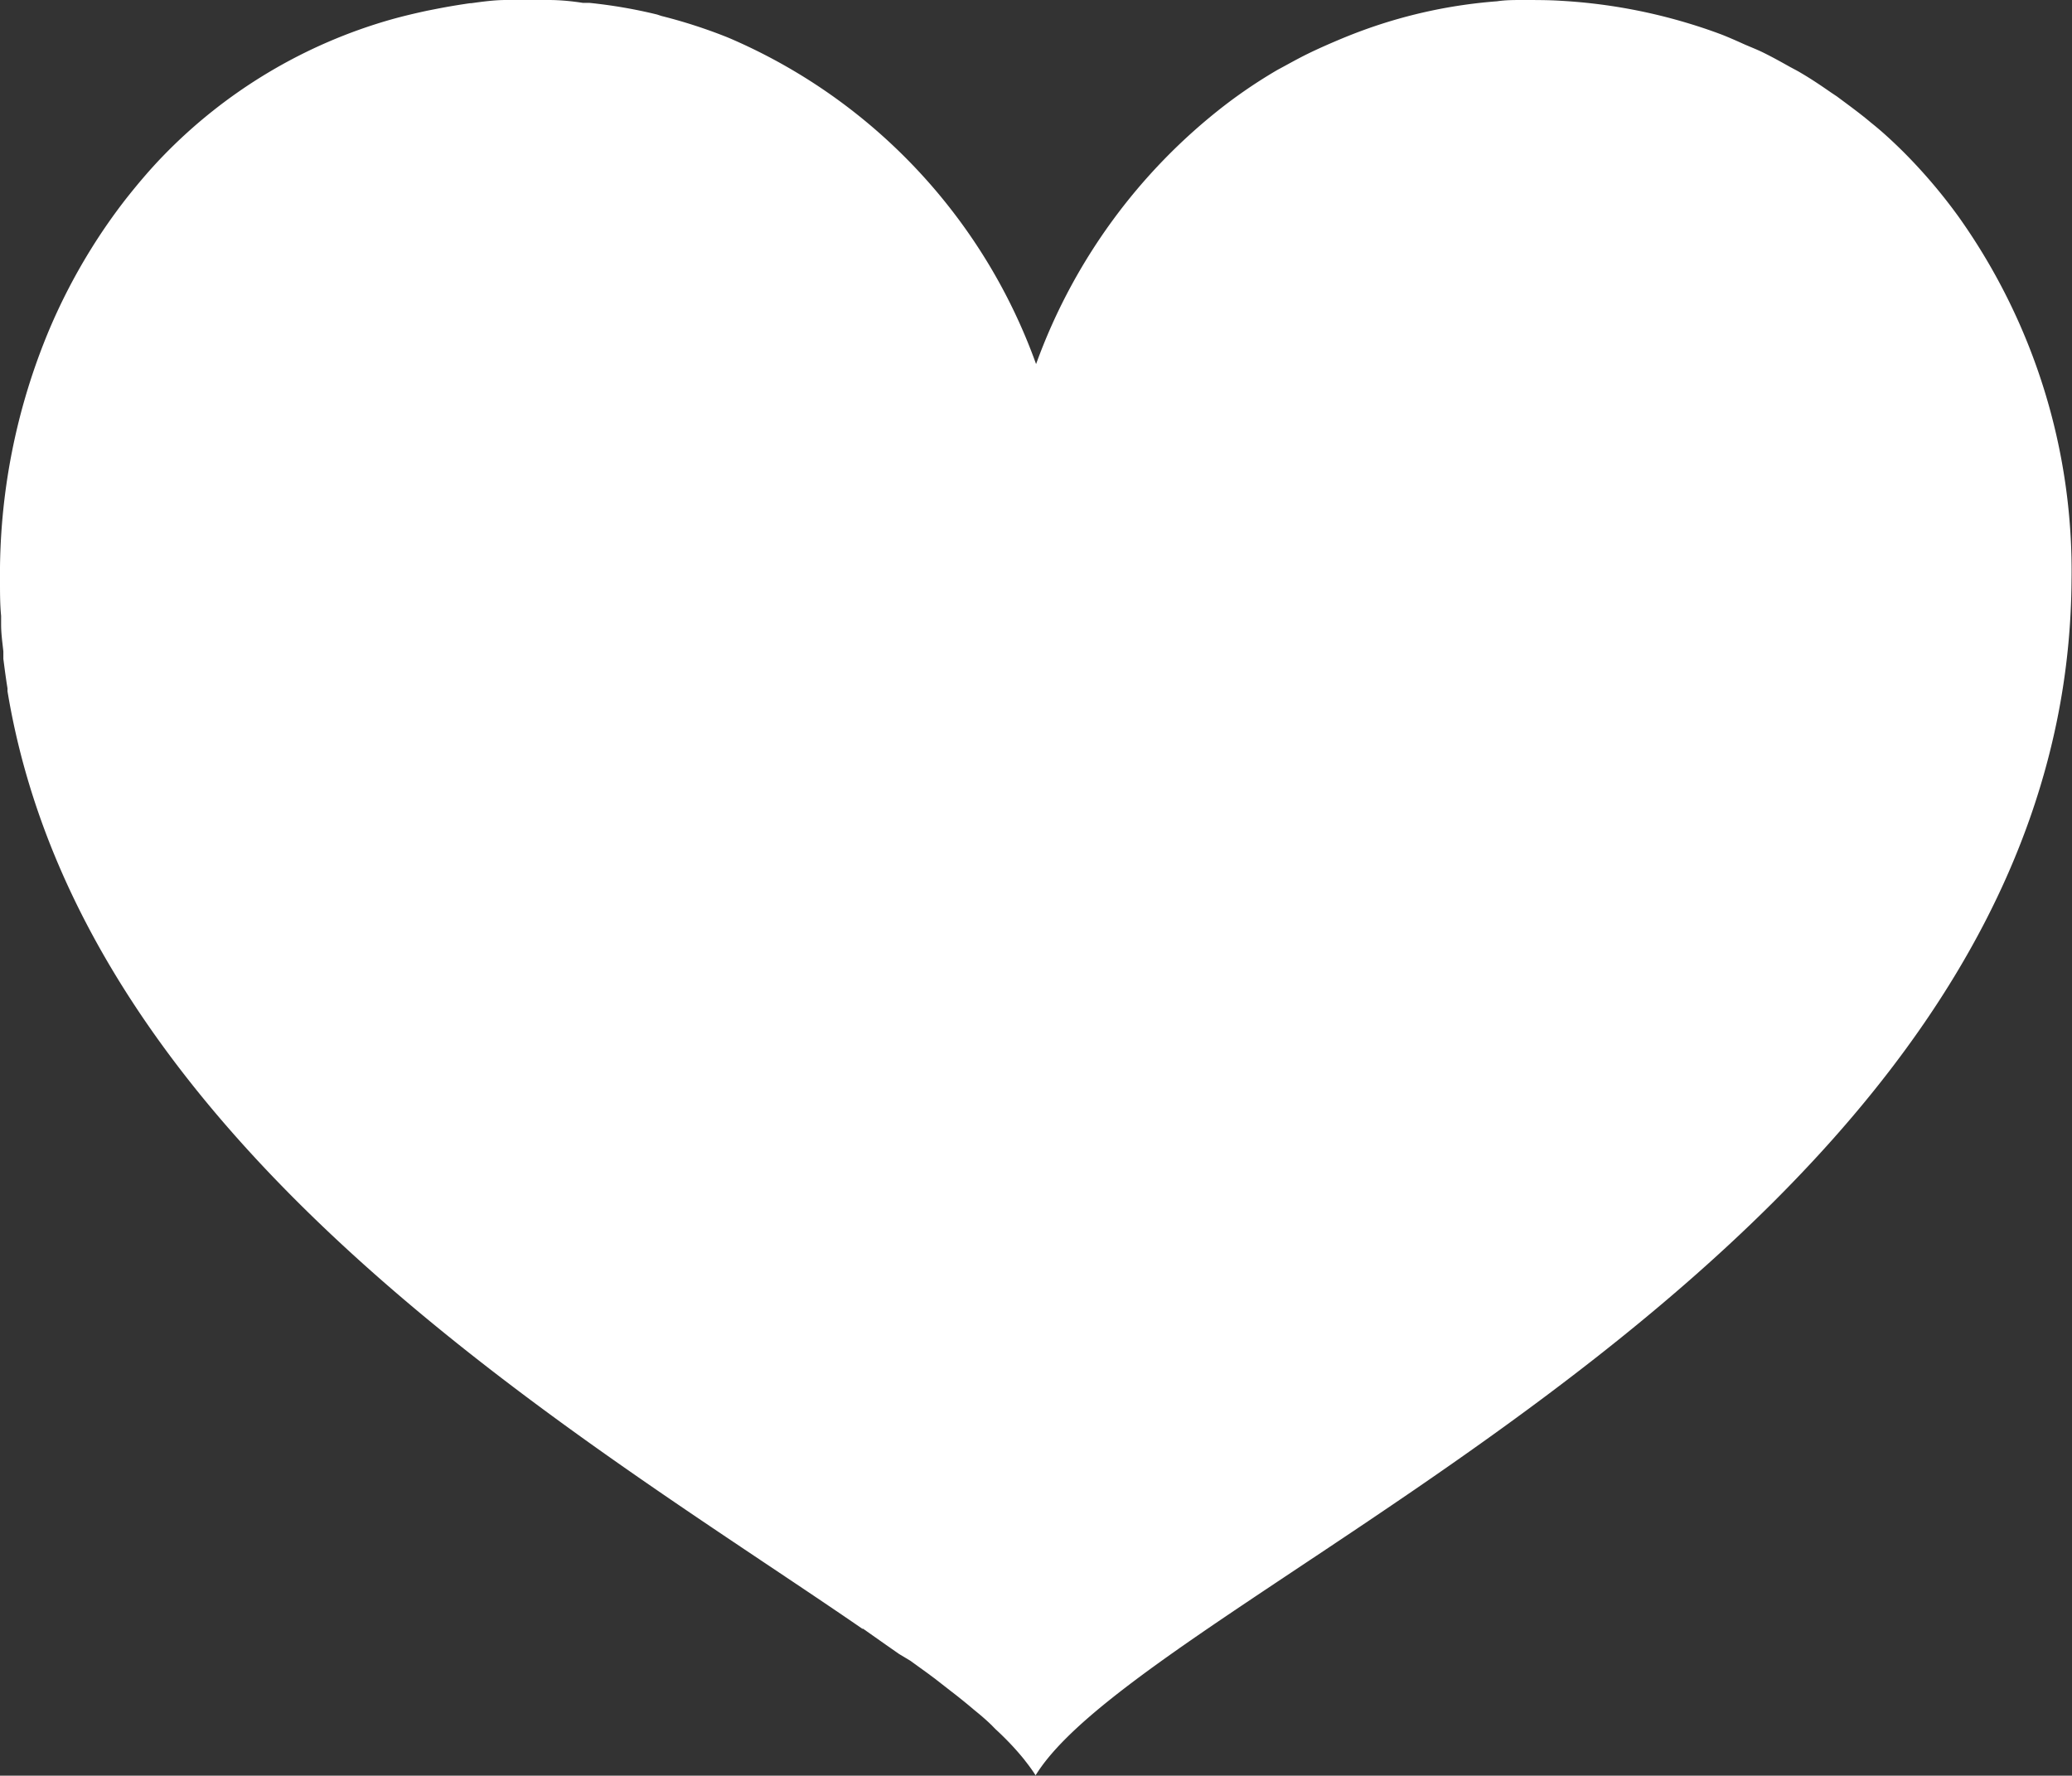
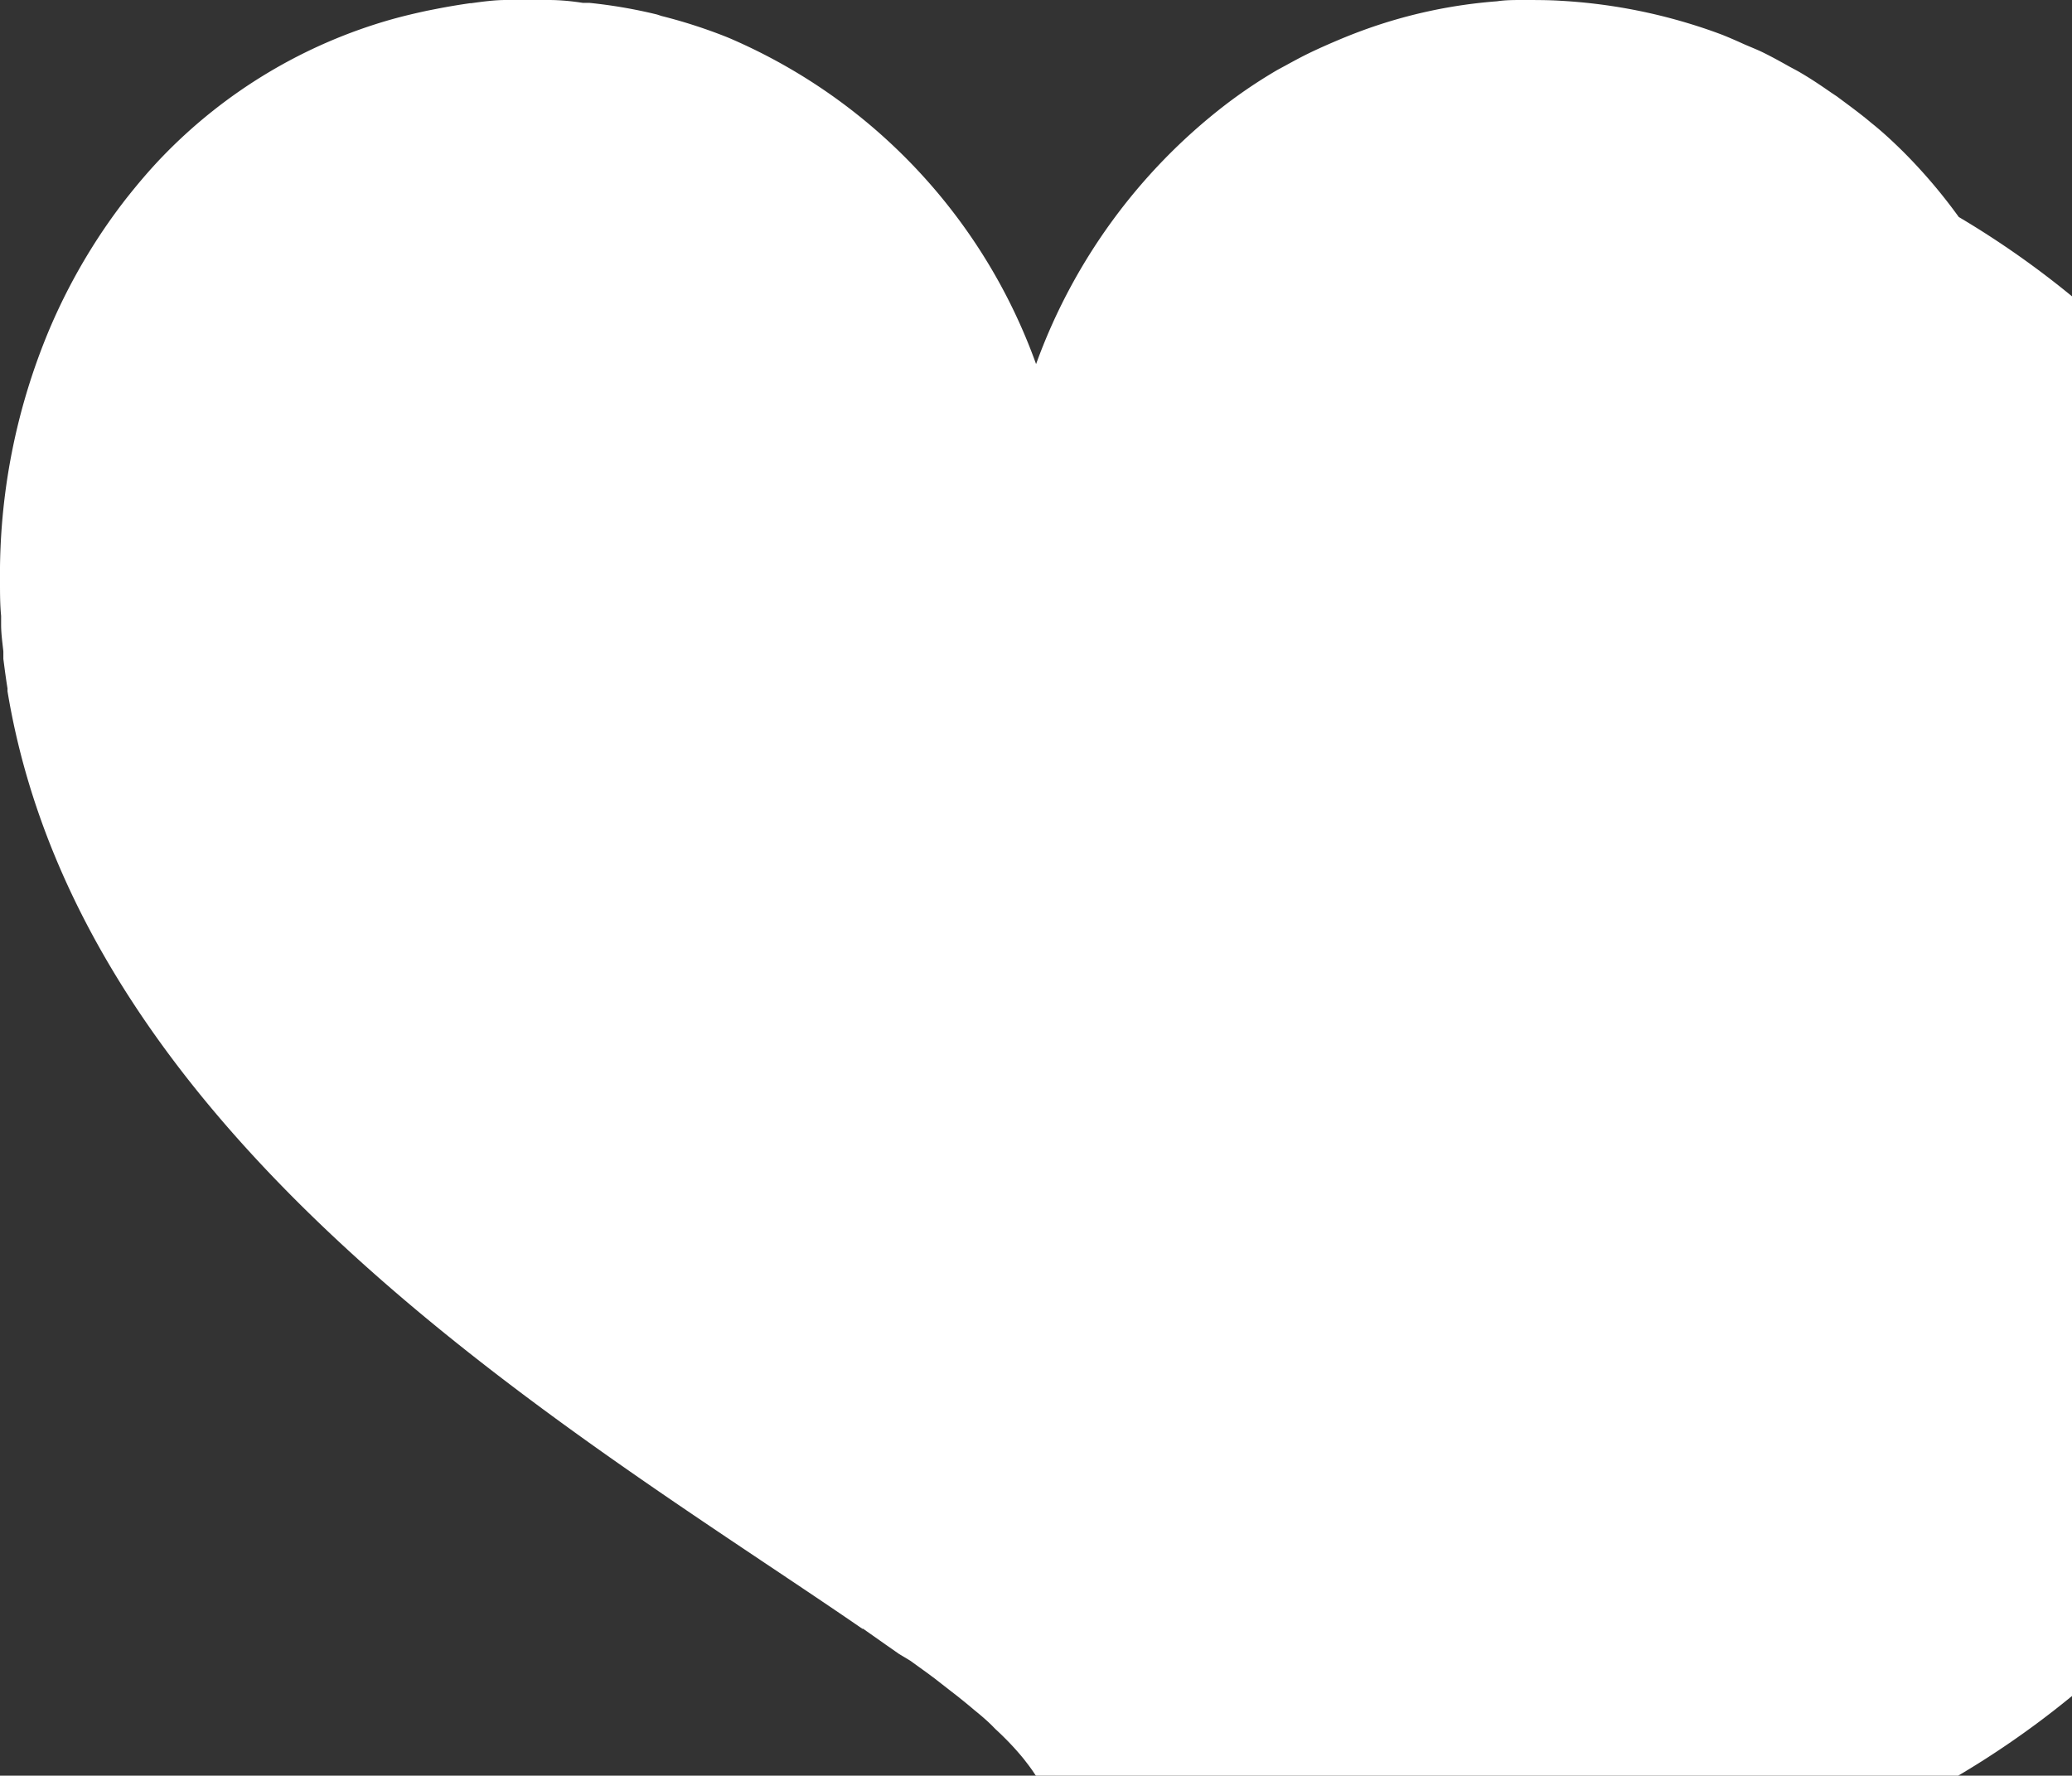
<svg xmlns="http://www.w3.org/2000/svg" viewBox="0 0 129.75 111.2">
  <rect x="0" y="0" width="129.75" height="111.2" fill="#333333" stroke="none" />
  <defs>
    <style>.cls-1{fill:#fff;}</style>
  </defs>
  <g id="Layer_2" data-name="Layer 2">
    <g id="Layer_1-2" data-name="Layer 1">
-       <path class="cls-1" d="M122.66,13.59h0a33.6,33.6,0,0,0-3.5-4.11h0c-.63-.62-1.28-1.23-2-1.8l-.13-.11c-.64-.53-1.29-1-2-1.53l-.36-.24c-.62-.43-1.24-.85-1.89-1.23-.23-.14-.47-.26-.71-.39-.55-.31-1.11-.62-1.68-.9-.41-.2-.84-.36-1.26-.55s-.85-.38-1.28-.55c-.87-.33-1.76-.62-2.67-.88h0A34.17,34.17,0,0,0,97.76.05C97,0,96.14,0,95.34,0c-.53,0-1.06,0-1.59.08A31.38,31.38,0,0,0,85.62,1.8c-.59.21-1.18.44-1.75.68s-1.33.57-2,.9-1.26.67-1.88,1a31.5,31.5,0,0,0-3.29,2.21A35.91,35.91,0,0,0,64.88,22.8,35.13,35.13,0,0,0,45.68,2.39l-.12-.05A32.33,32.33,0,0,0,41.42,1L41.15.91A31.29,31.29,0,0,0,36.91.18l-.41,0C35.79.07,35.07,0,34.35,0h-.06C33.6,0,32.9,0,32.2,0l-.51,0c-.72,0-1.45.1-2.18.2h-.07c-.7.1-1.42.22-2.13.36l-.56.11c-.74.16-1.47.33-2.22.54h0a32.07,32.07,0,0,0-14.36,8.6c-.81.84-1.56,1.73-2.28,2.64a36,36,0,0,0-2.23,3.21,36.6,36.6,0,0,0-2.54,4.9A39.61,39.61,0,0,0,0,36.41H0c0,.73,0,1.45.07,2.16,0,.19,0,.37,0,.55,0,.56.08,1.12.14,1.67,0,.15,0,.31,0,.47.08.62.16,1.24.26,1.85,0,.06,0,.12,0,.18C5.21,72,36.57,90,54,102l.05,0,1.42,1,.83.58L57,104l1.08.78.47.35,1,.78.35.27c.39.31.76.61,1.11.91l.27.22c.37.31.72.62,1,.92a.34.34,0,0,1,.06.06c.32.29.61.58.88.86l.17.18c.26.28.51.57.73.84l.13.17a10.18,10.18,0,0,1,.6.84h0c7.28-11.88,64.57-32.87,64.87-74.79A38.27,38.27,0,0,0,122.66,13.59ZM64.88,22.8Z" />
+       <path class="cls-1" d="M122.66,13.59h0a33.6,33.6,0,0,0-3.5-4.11h0c-.63-.62-1.28-1.23-2-1.8l-.13-.11c-.64-.53-1.29-1-2-1.53l-.36-.24c-.62-.43-1.24-.85-1.89-1.23-.23-.14-.47-.26-.71-.39-.55-.31-1.11-.62-1.68-.9-.41-.2-.84-.36-1.26-.55s-.85-.38-1.28-.55c-.87-.33-1.76-.62-2.67-.88h0A34.17,34.17,0,0,0,97.76.05C97,0,96.14,0,95.34,0c-.53,0-1.06,0-1.59.08A31.38,31.38,0,0,0,85.62,1.8c-.59.21-1.18.44-1.75.68s-1.33.57-2,.9-1.26.67-1.88,1a31.5,31.5,0,0,0-3.29,2.21A35.91,35.91,0,0,0,64.88,22.8,35.13,35.13,0,0,0,45.68,2.39l-.12-.05A32.33,32.33,0,0,0,41.42,1L41.15.91A31.29,31.29,0,0,0,36.91.18l-.41,0C35.79.07,35.07,0,34.35,0h-.06C33.6,0,32.9,0,32.2,0l-.51,0c-.72,0-1.45.1-2.18.2h-.07c-.7.1-1.42.22-2.13.36l-.56.11c-.74.16-1.47.33-2.22.54h0a32.07,32.07,0,0,0-14.36,8.6c-.81.84-1.56,1.73-2.28,2.64a36,36,0,0,0-2.23,3.21,36.6,36.6,0,0,0-2.54,4.9A39.61,39.61,0,0,0,0,36.41H0c0,.73,0,1.45.07,2.16,0,.19,0,.37,0,.55,0,.56.08,1.12.14,1.67,0,.15,0,.31,0,.47.08.62.16,1.24.26,1.85,0,.06,0,.12,0,.18C5.21,72,36.57,90,54,102l.05,0,1.42,1,.83.58L57,104l1.08.78.47.35,1,.78.35.27c.39.31.76.61,1.11.91l.27.22c.37.31.72.62,1,.92a.34.34,0,0,1,.06.06c.32.29.61.58.88.86l.17.18c.26.28.51.57.73.84l.13.17a10.18,10.18,0,0,1,.6.84h0A38.27,38.27,0,0,0,122.66,13.59ZM64.88,22.8Z" />
    </g>
  </g>
</svg>